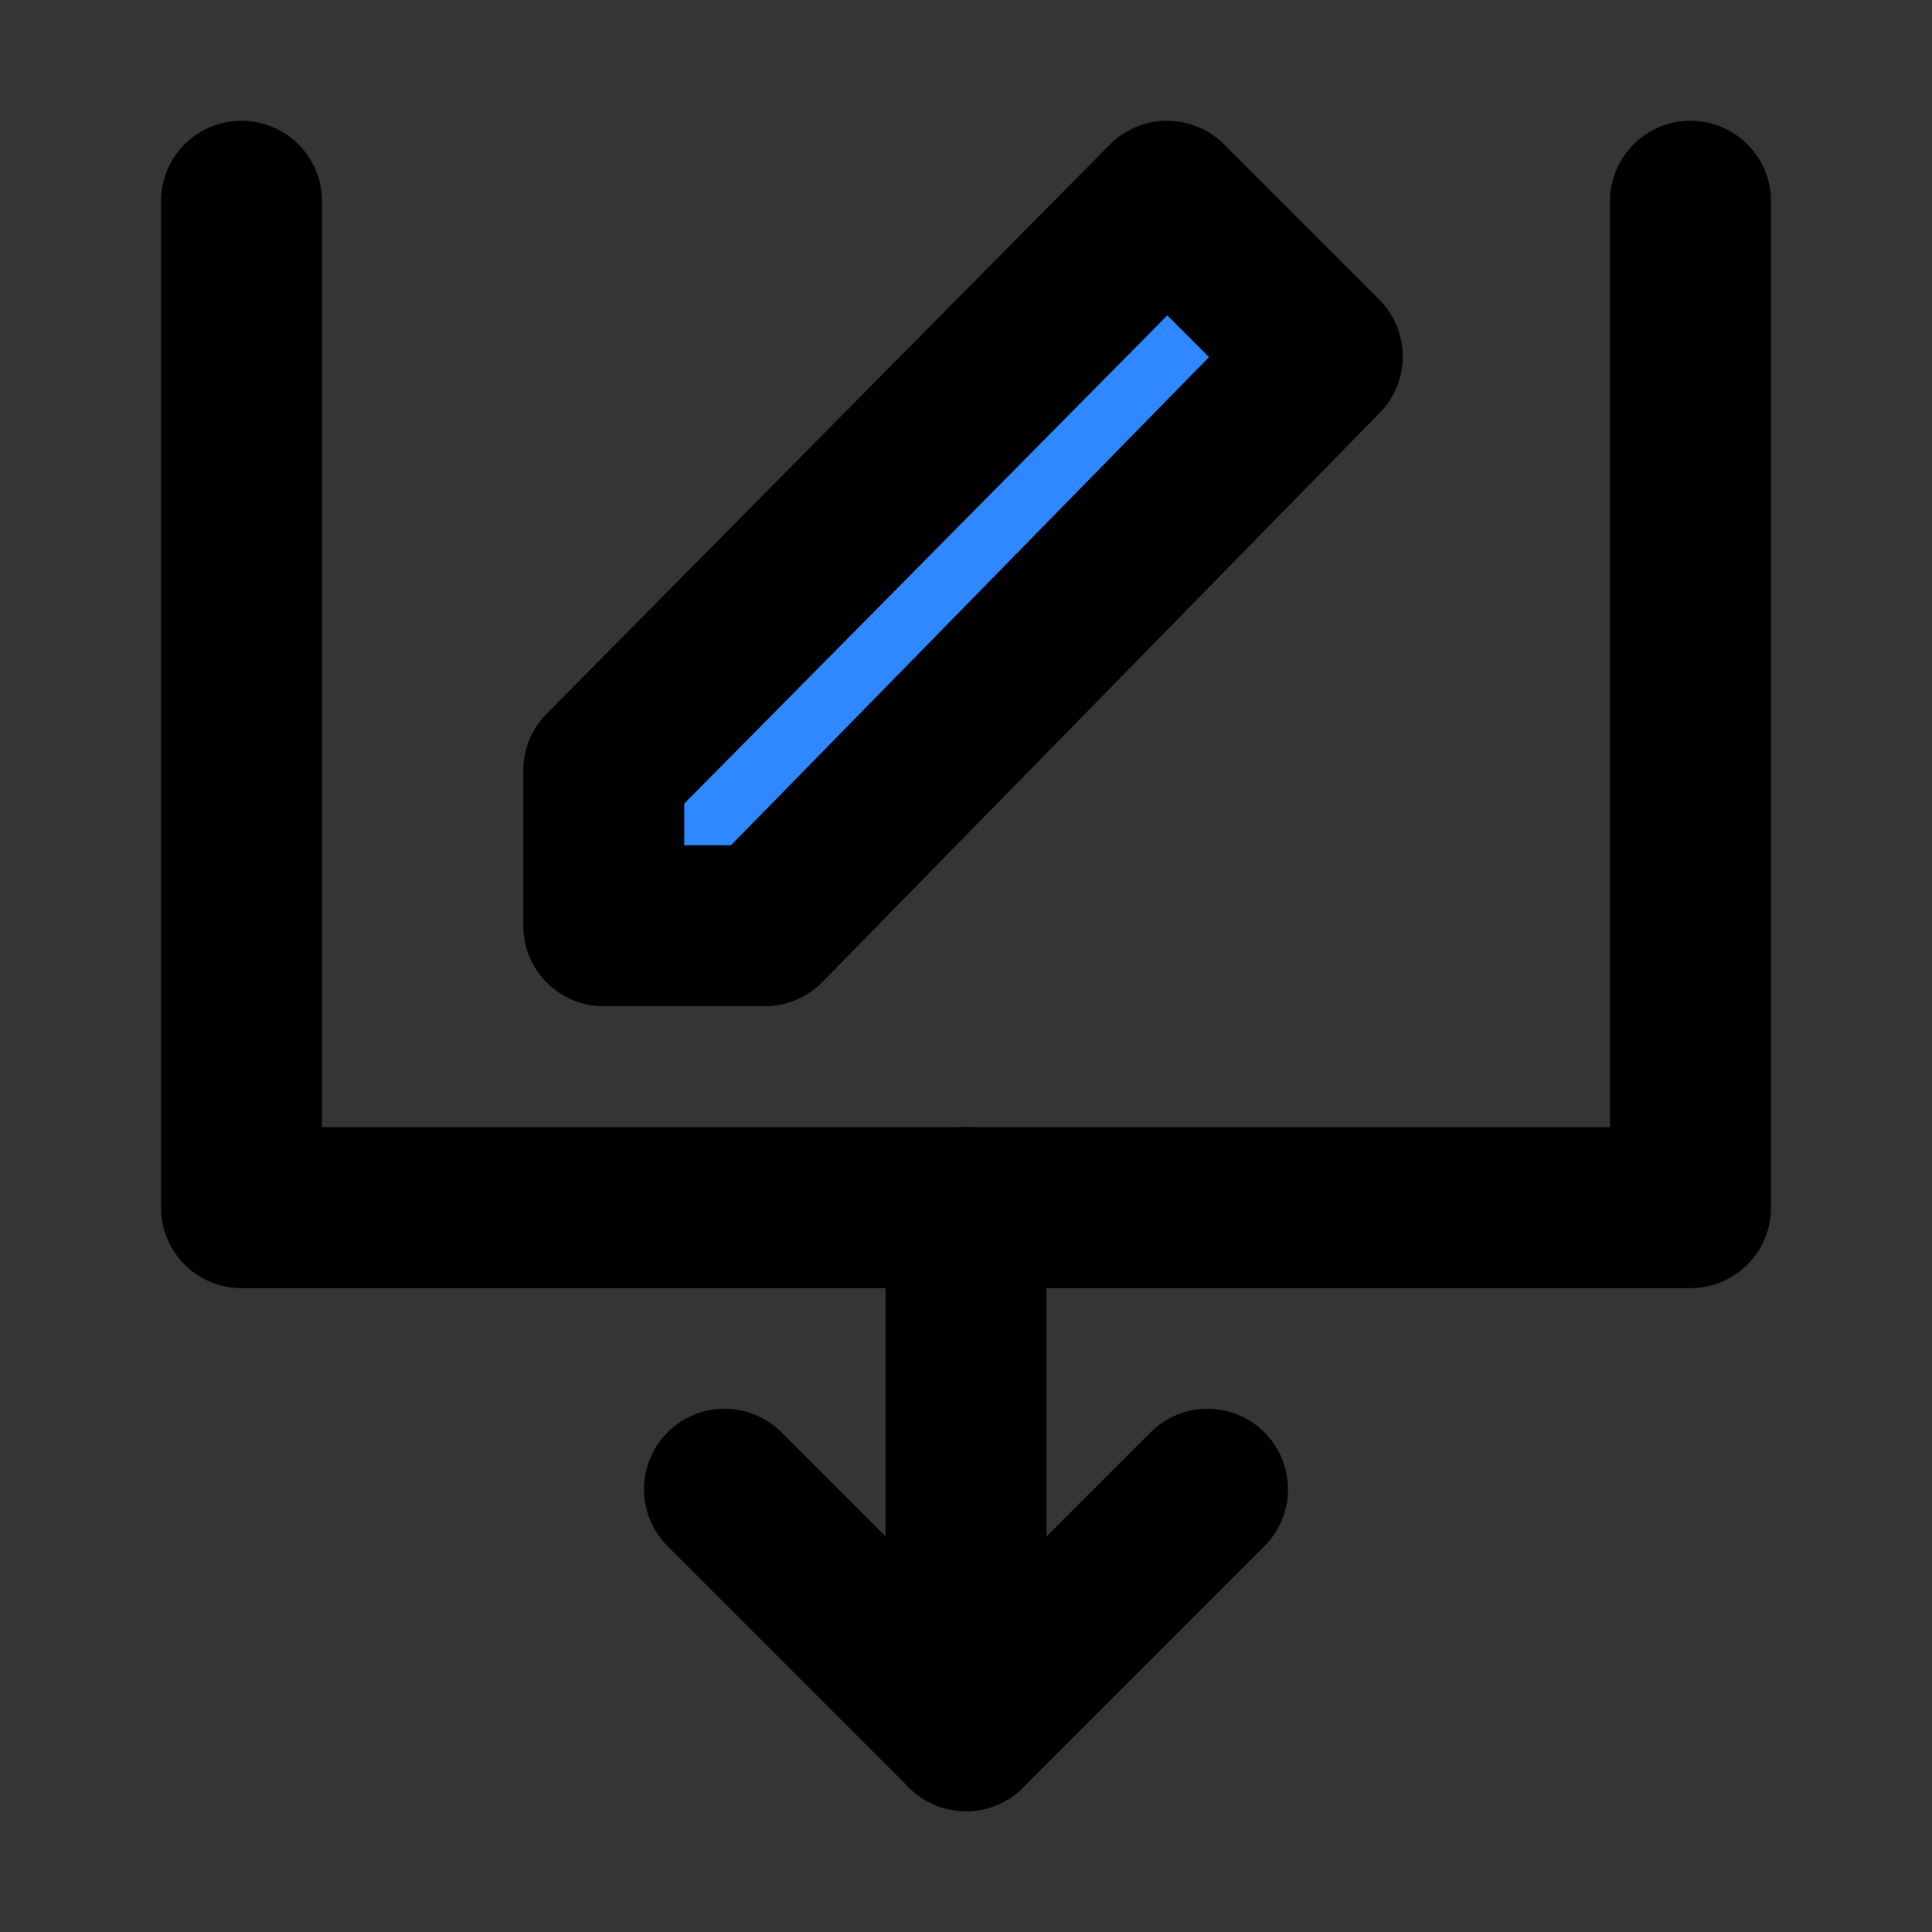
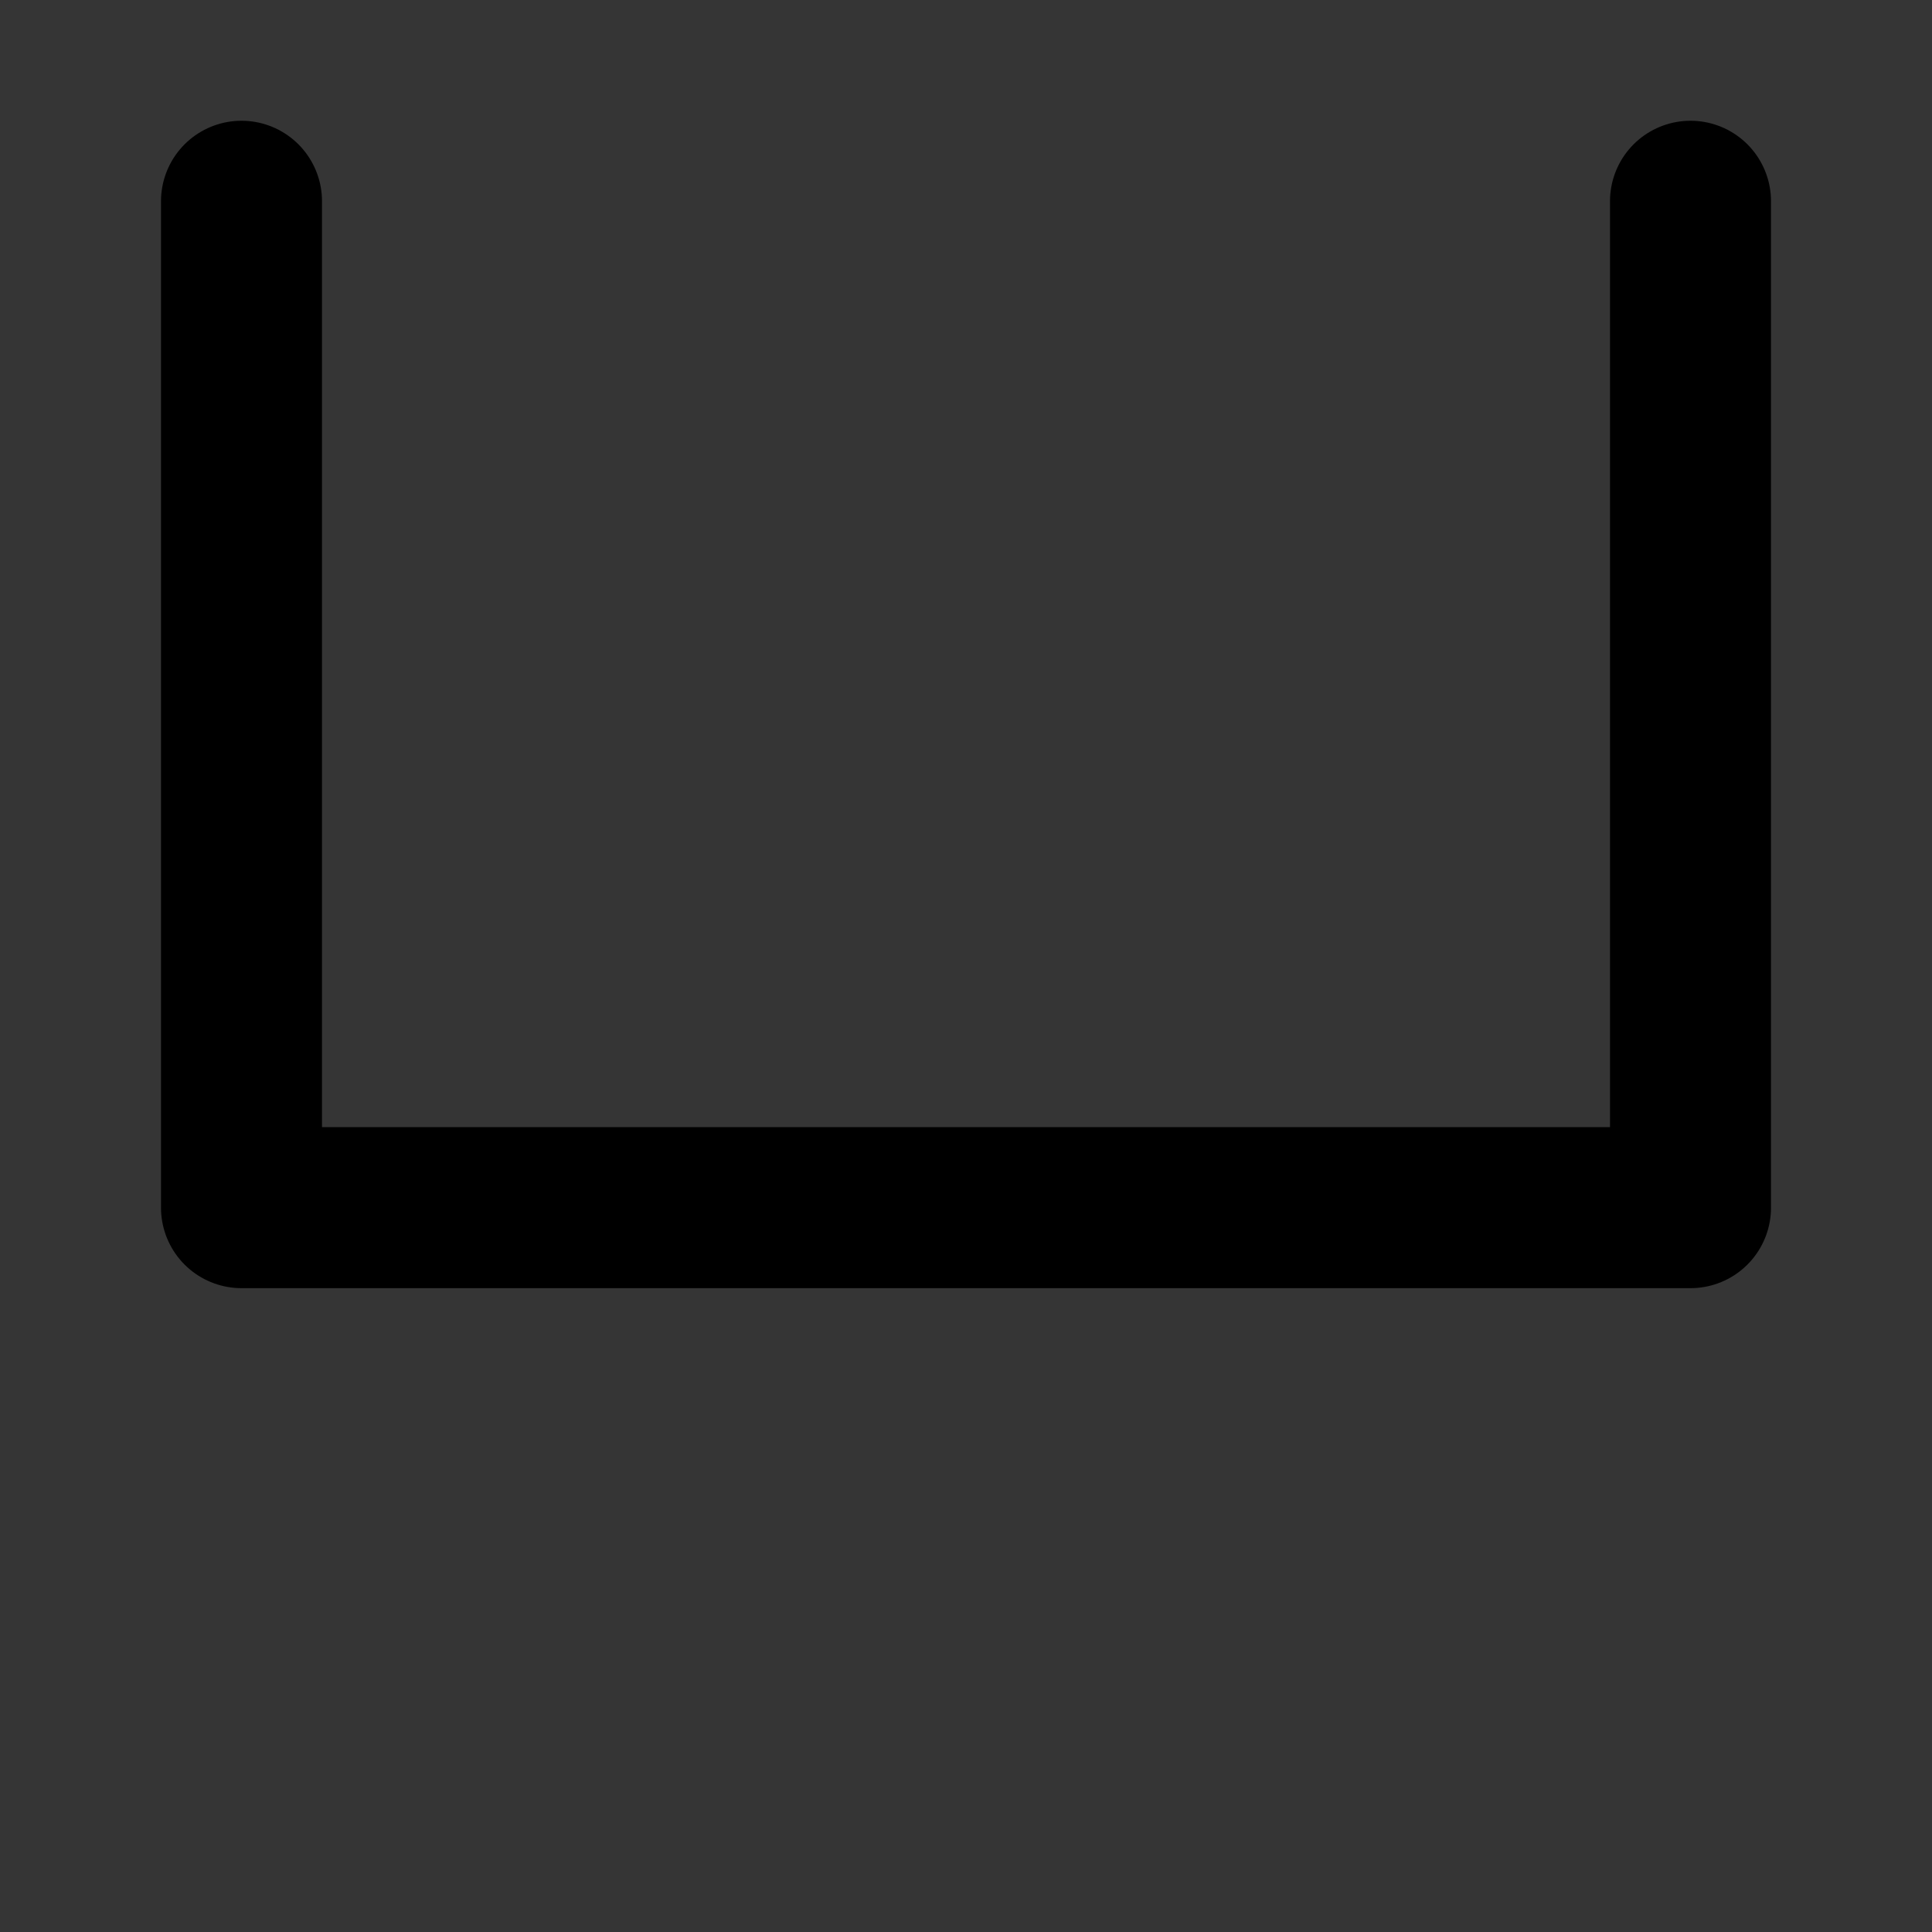
<svg xmlns="http://www.w3.org/2000/svg" width="800px" height="800px" viewBox="0 0 48 48" fill="none">
  <rect x="0" y="0" width="48" height="48" fill="#333333" stroke="none" />
  <rect width="48" height="48" fill="white" fill-opacity="0.01" />
  <path d="M6 5V30.004H42V5" stroke="#000000" stroke-width="4" stroke-linecap="round" stroke-linejoin="round" />
-   <path d="M15 23H19.002L32.851 8.857L28.994 5L15 19.143L15 23Z" fill="#2F88FF" stroke="#000000" stroke-width="4" stroke-linejoin="round" />
-   <path d="M30 37L24 43L18 37" stroke="#000000" stroke-width="4" stroke-linecap="round" stroke-linejoin="round" />
-   <path d="M24 30V43" stroke="#000000" stroke-width="4" stroke-linecap="round" stroke-linejoin="round" />
</svg>